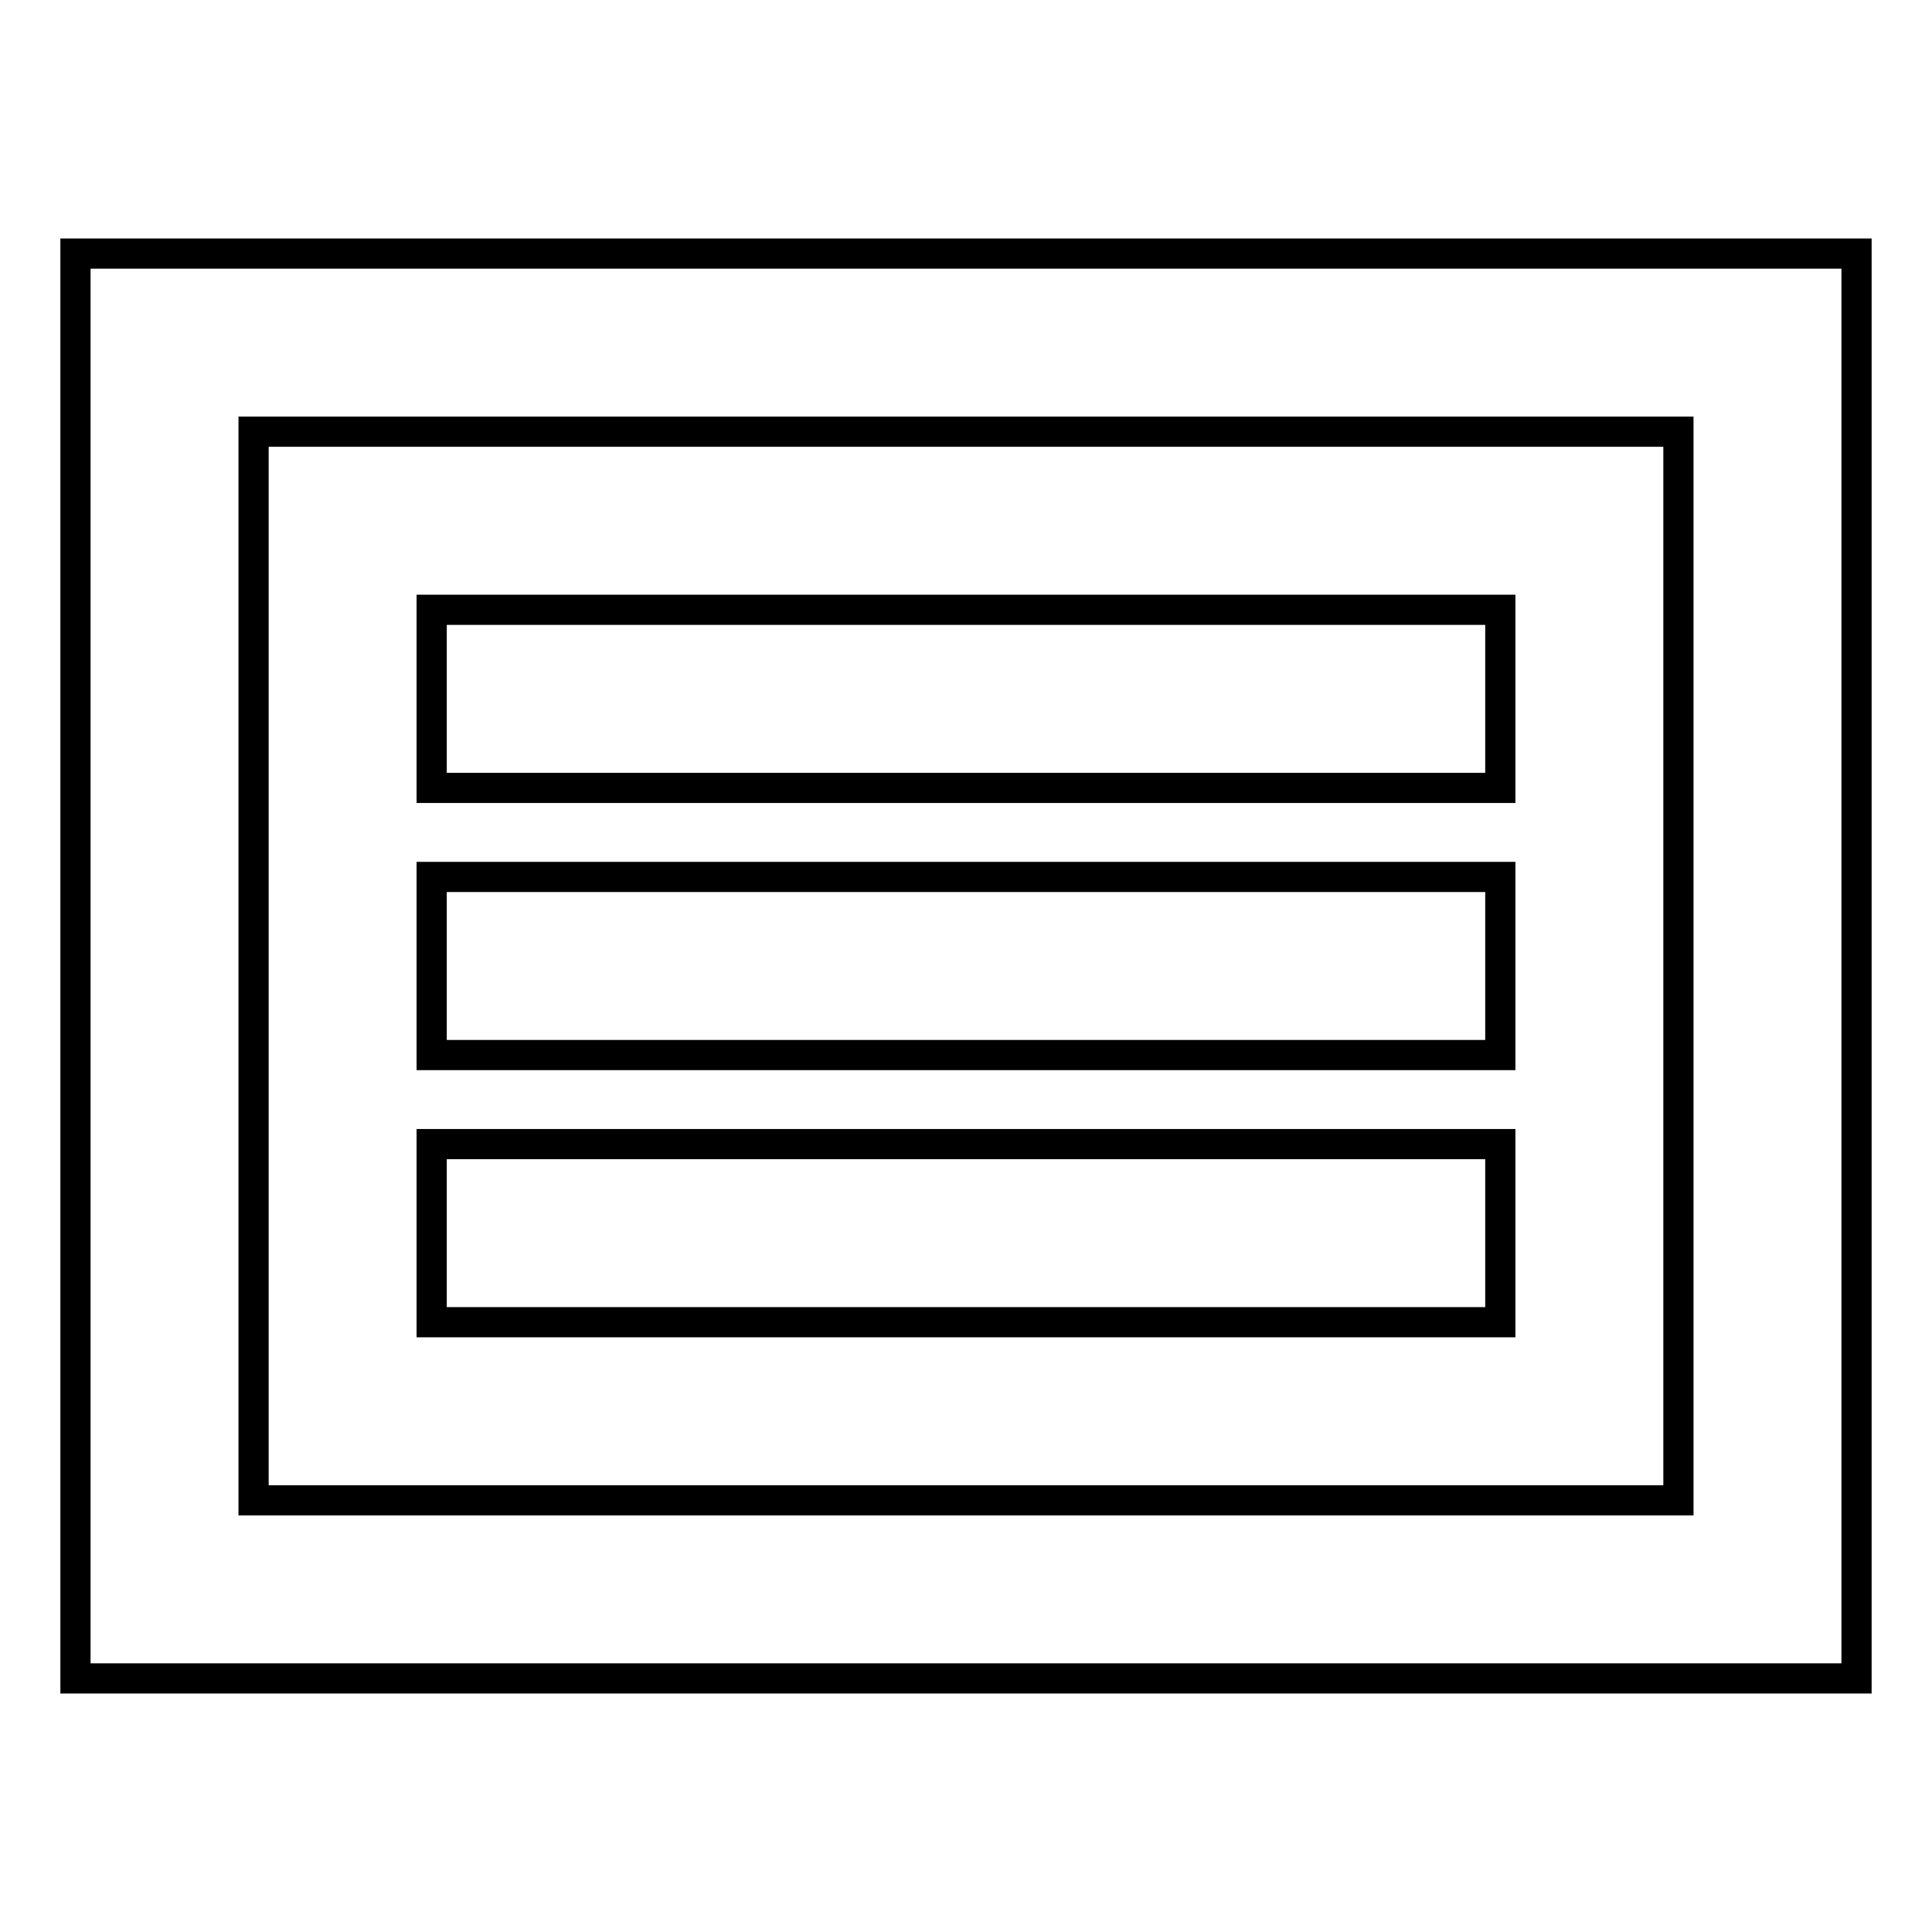
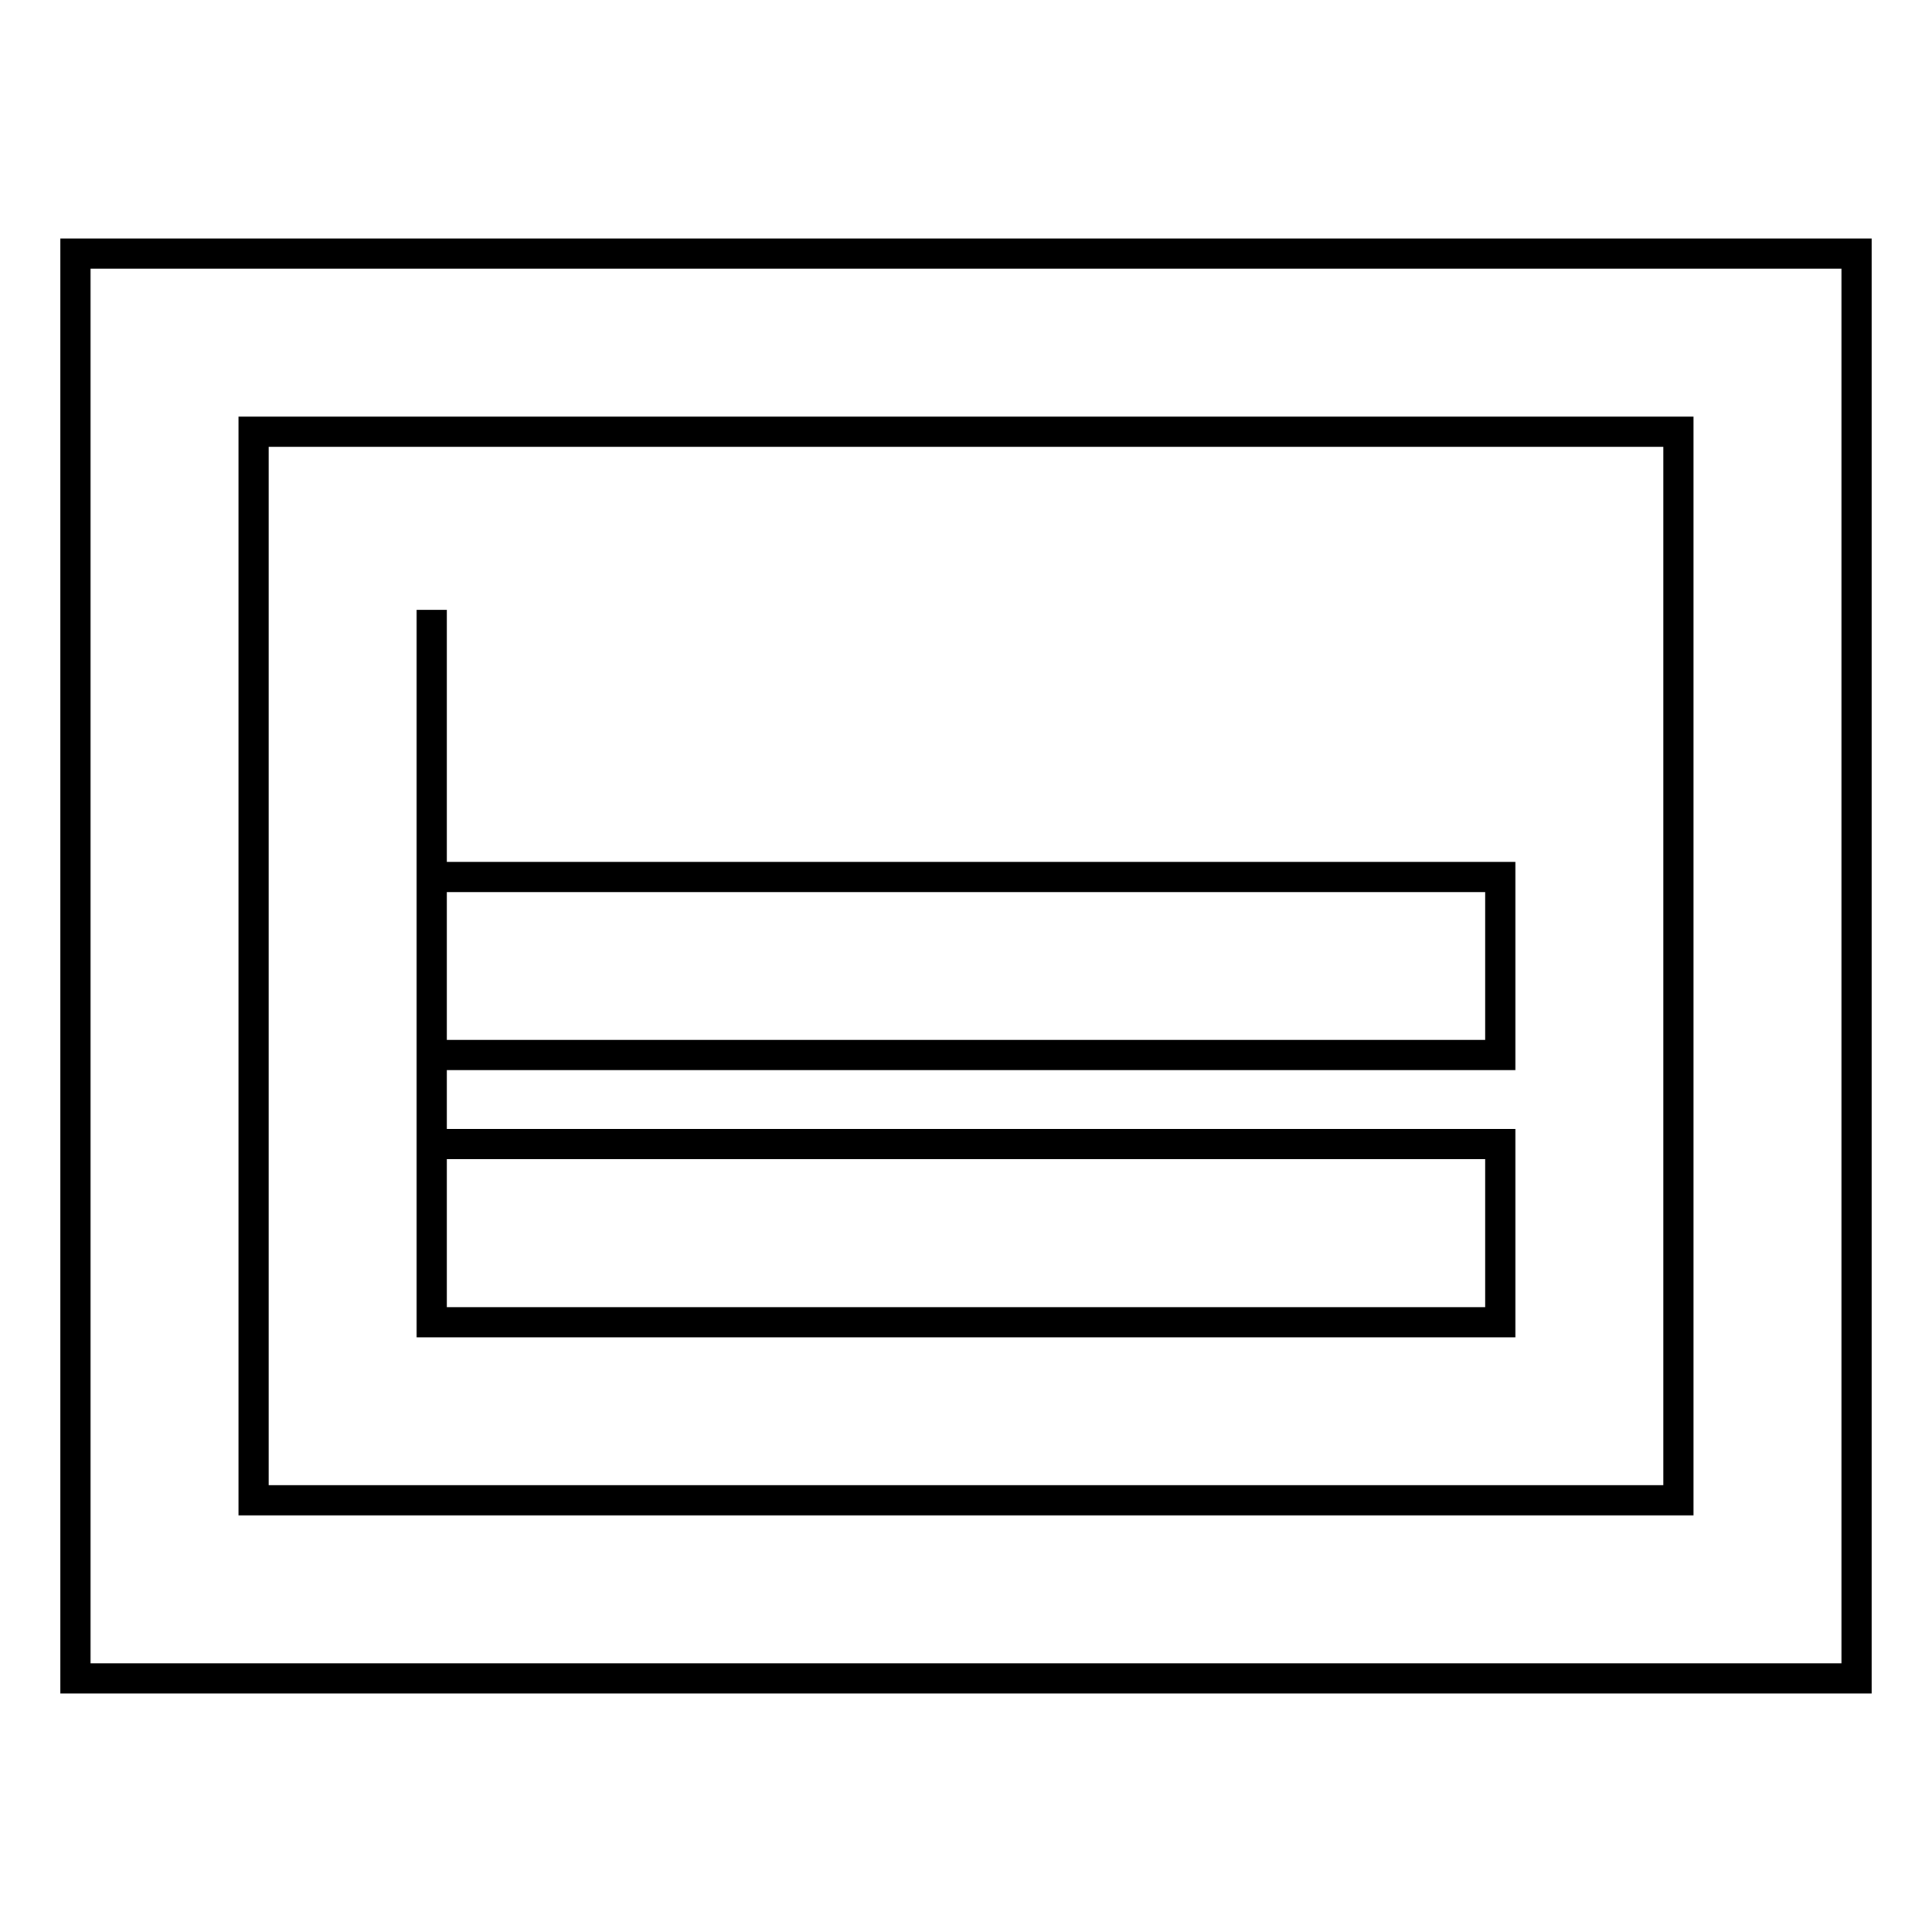
<svg xmlns="http://www.w3.org/2000/svg" version="1.1" x="0px" y="0px" viewBox="0 0 256 256" enable-background="new 0 0 256 256" xml:space="preserve">
  <g>
-     <path stroke-width="4" fill-opacity="0" stroke="#000000" d="M10,33.6v188.8h236V33.6H10z M222.4,198.8H33.6V57.2h188.8V198.8z M57.2,151.6h141.6v23.6H57.2V151.6z  M57.2,80.8h141.6v23.6H57.2V80.8z M57.2,116.2h141.6v23.6H57.2V116.2z" />
+     <path stroke-width="4" fill-opacity="0" stroke="#000000" d="M10,33.6v188.8h236V33.6H10z M222.4,198.8H33.6V57.2h188.8V198.8z M57.2,151.6h141.6v23.6H57.2V151.6z  h141.6v23.6H57.2V80.8z M57.2,116.2h141.6v23.6H57.2V116.2z" />
  </g>
</svg>